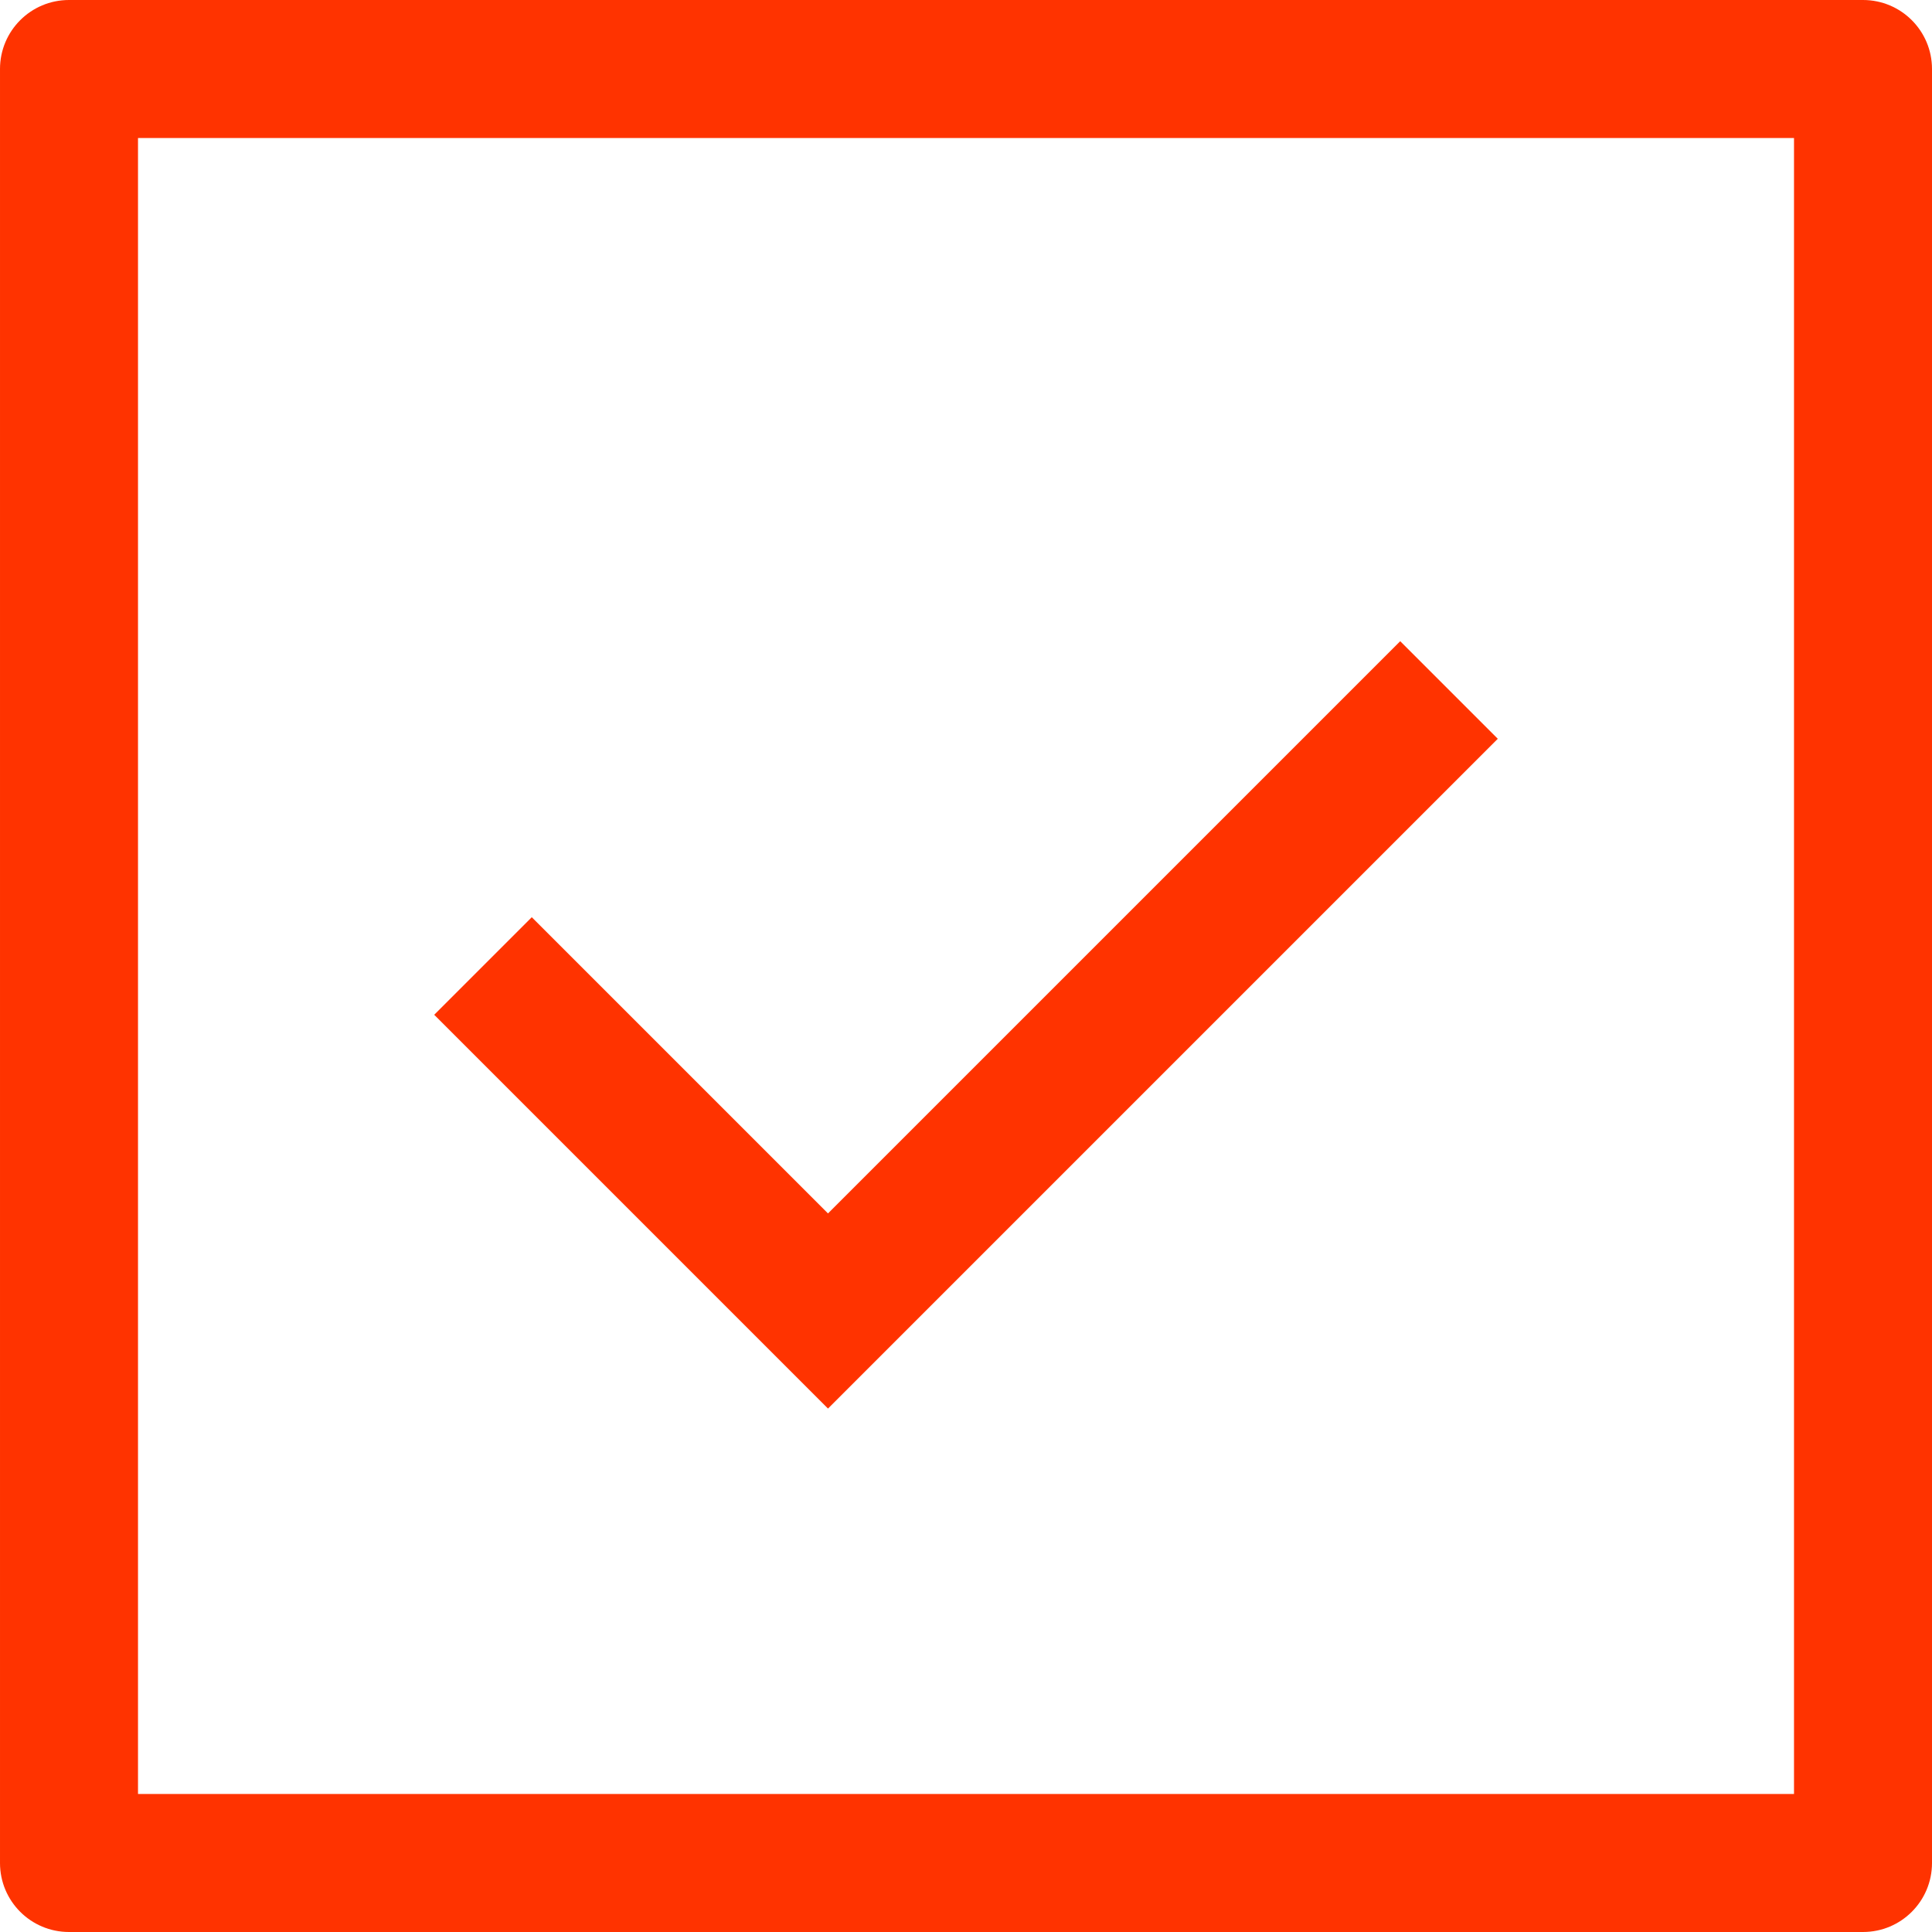
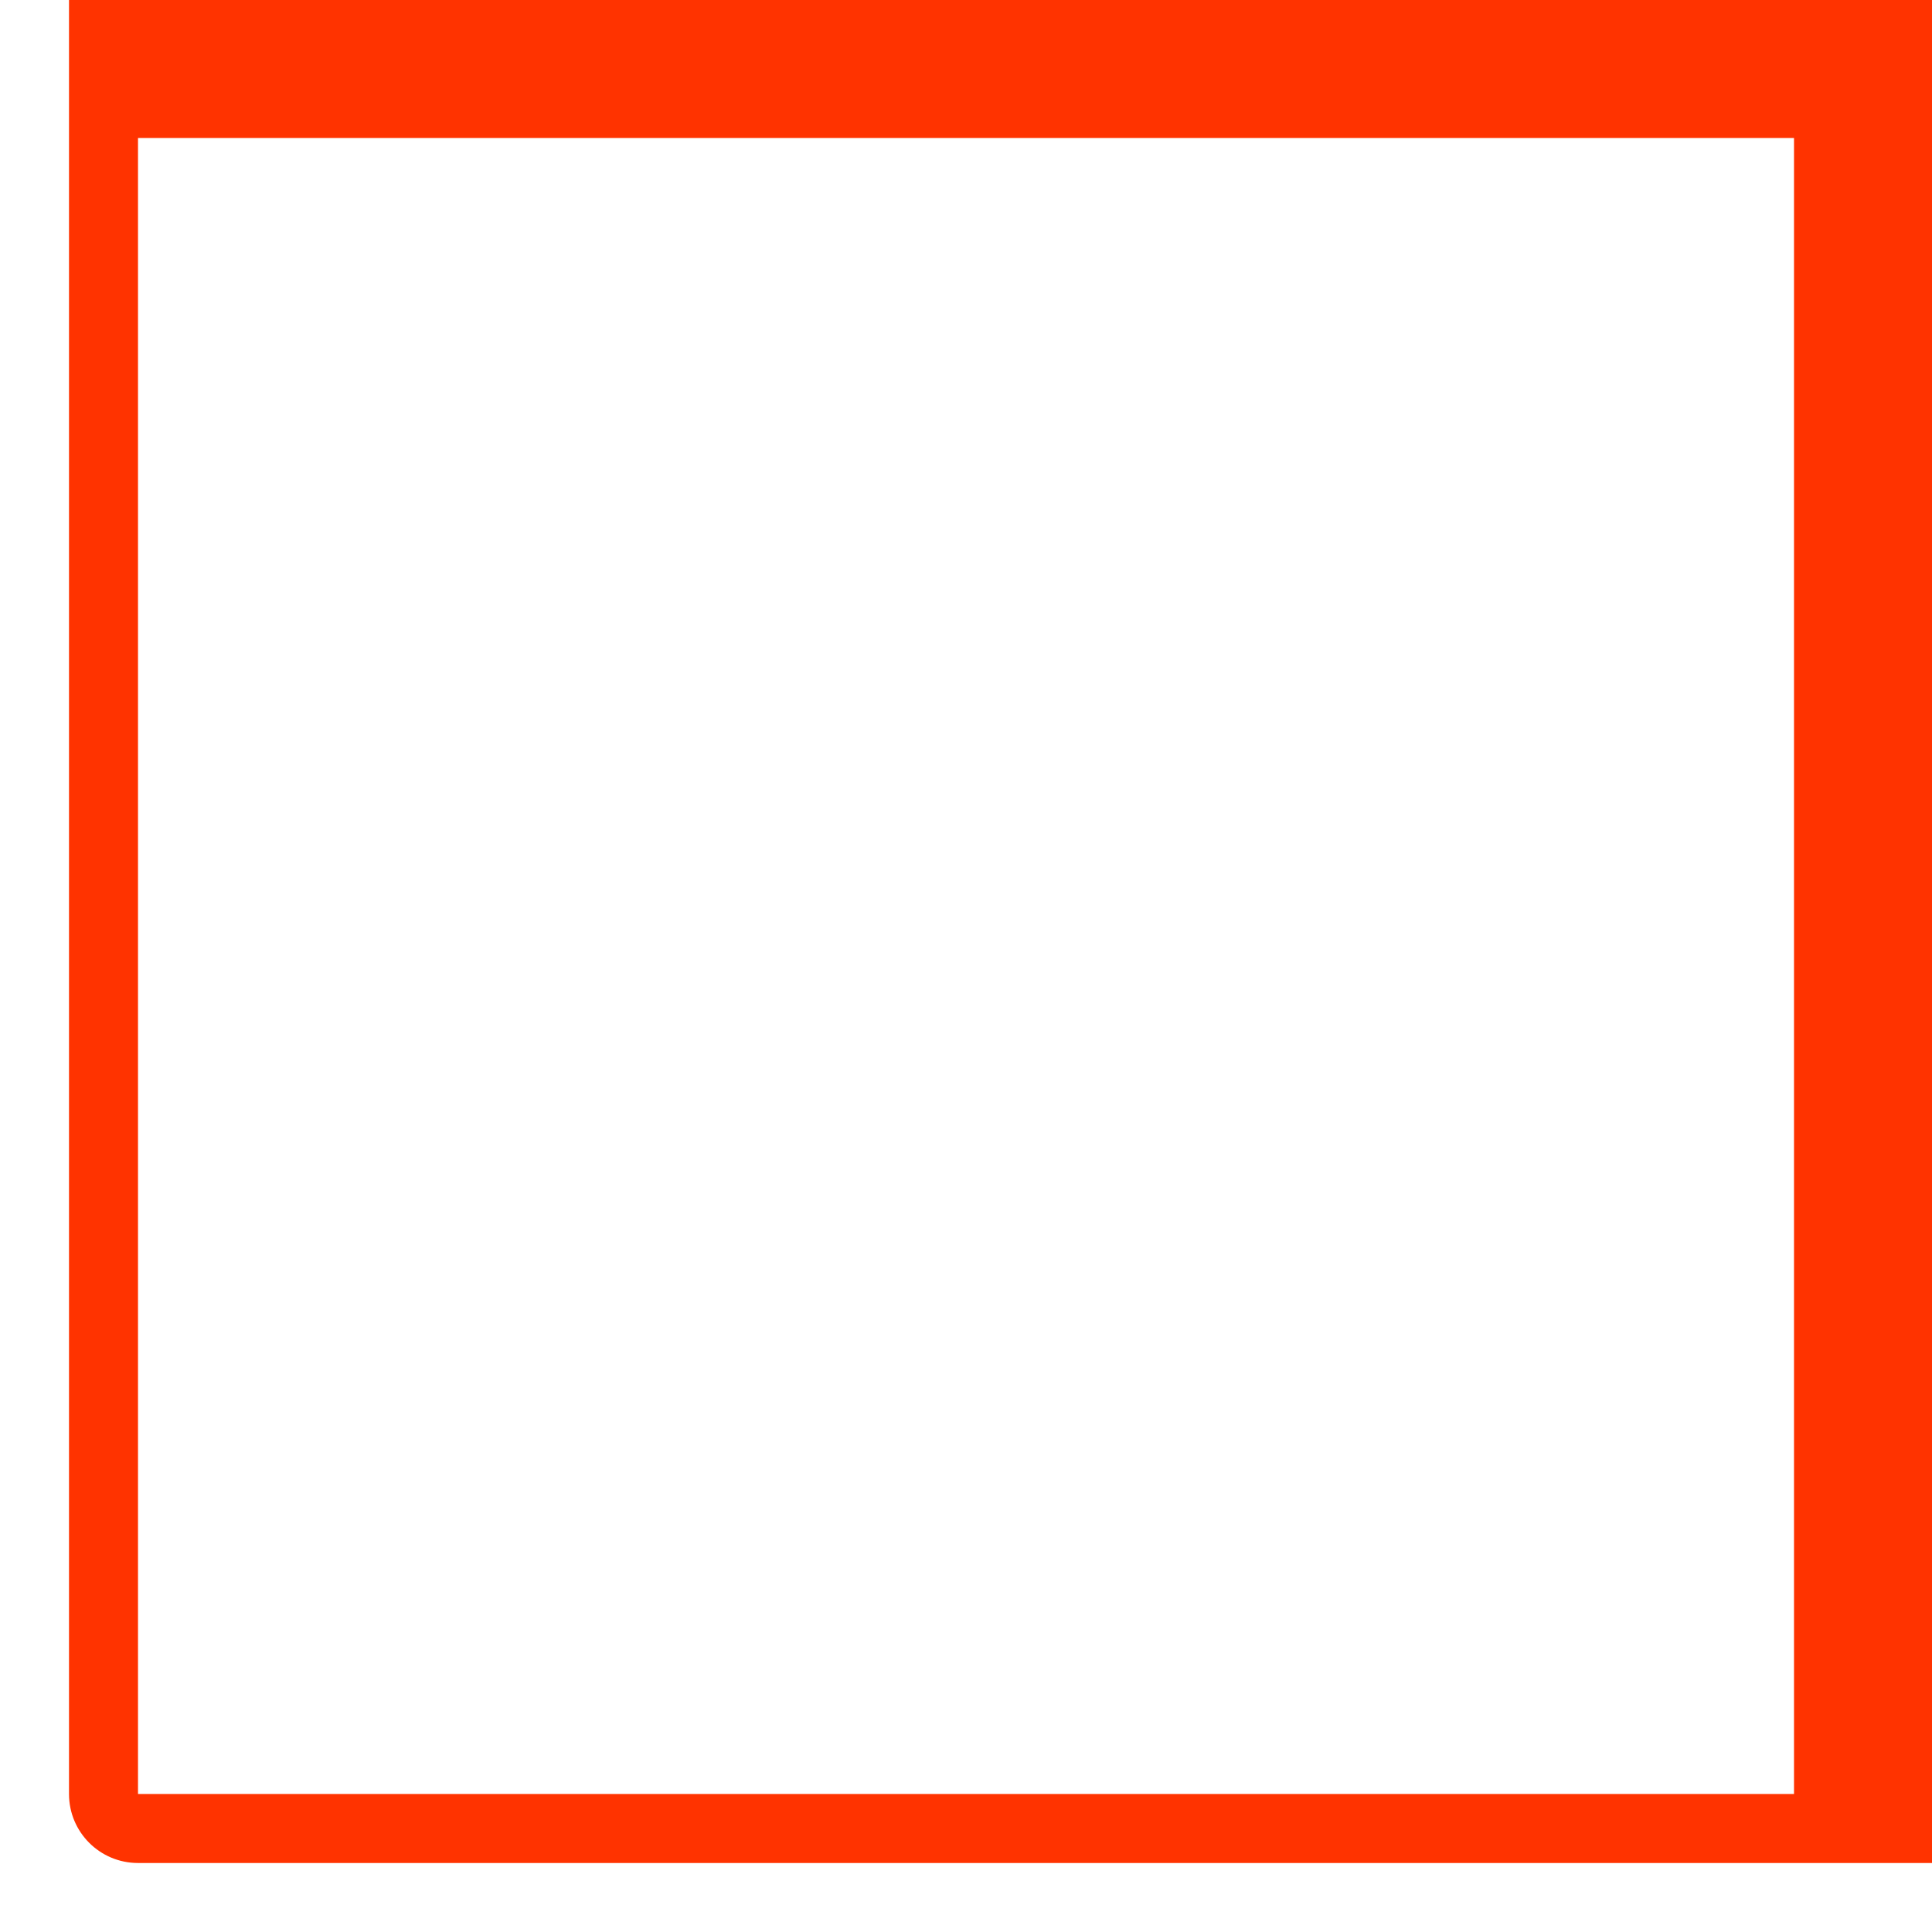
<svg xmlns="http://www.w3.org/2000/svg" id="Capa_1" height="512px" viewBox="0 0 482.239 482.239" width="512px" class="">
  <g>
-     <path d="m465.016 0h-447.793c-9.52 0-17.223 7.703-17.223 17.223v447.793c0 9.52 7.703 17.223 17.223 17.223h447.793c9.52 0 17.223-7.703 17.223-17.223v-447.793c0-9.52-7.703-17.223-17.223-17.223zm-17.223 447.793h-413.347v-413.347h413.348v413.347z" data-original="#000000" class="active-path" data-old_color="#000000" fill="#FF3300" />
-     <path d="m373.856 184.405-24.354-24.354-142.828 142.828-73.937-73.937-24.354 24.354 98.291 98.291z" data-original="#000000" class="active-path" data-old_color="#000000" fill="#FF3300" />
+     <path d="m465.016 0h-447.793v447.793c0 9.52 7.703 17.223 17.223 17.223h447.793c9.52 0 17.223-7.703 17.223-17.223v-447.793c0-9.52-7.703-17.223-17.223-17.223zm-17.223 447.793h-413.347v-413.347h413.348v413.347z" data-original="#000000" class="active-path" data-old_color="#000000" fill="#FF3300" />
  </g>
</svg>